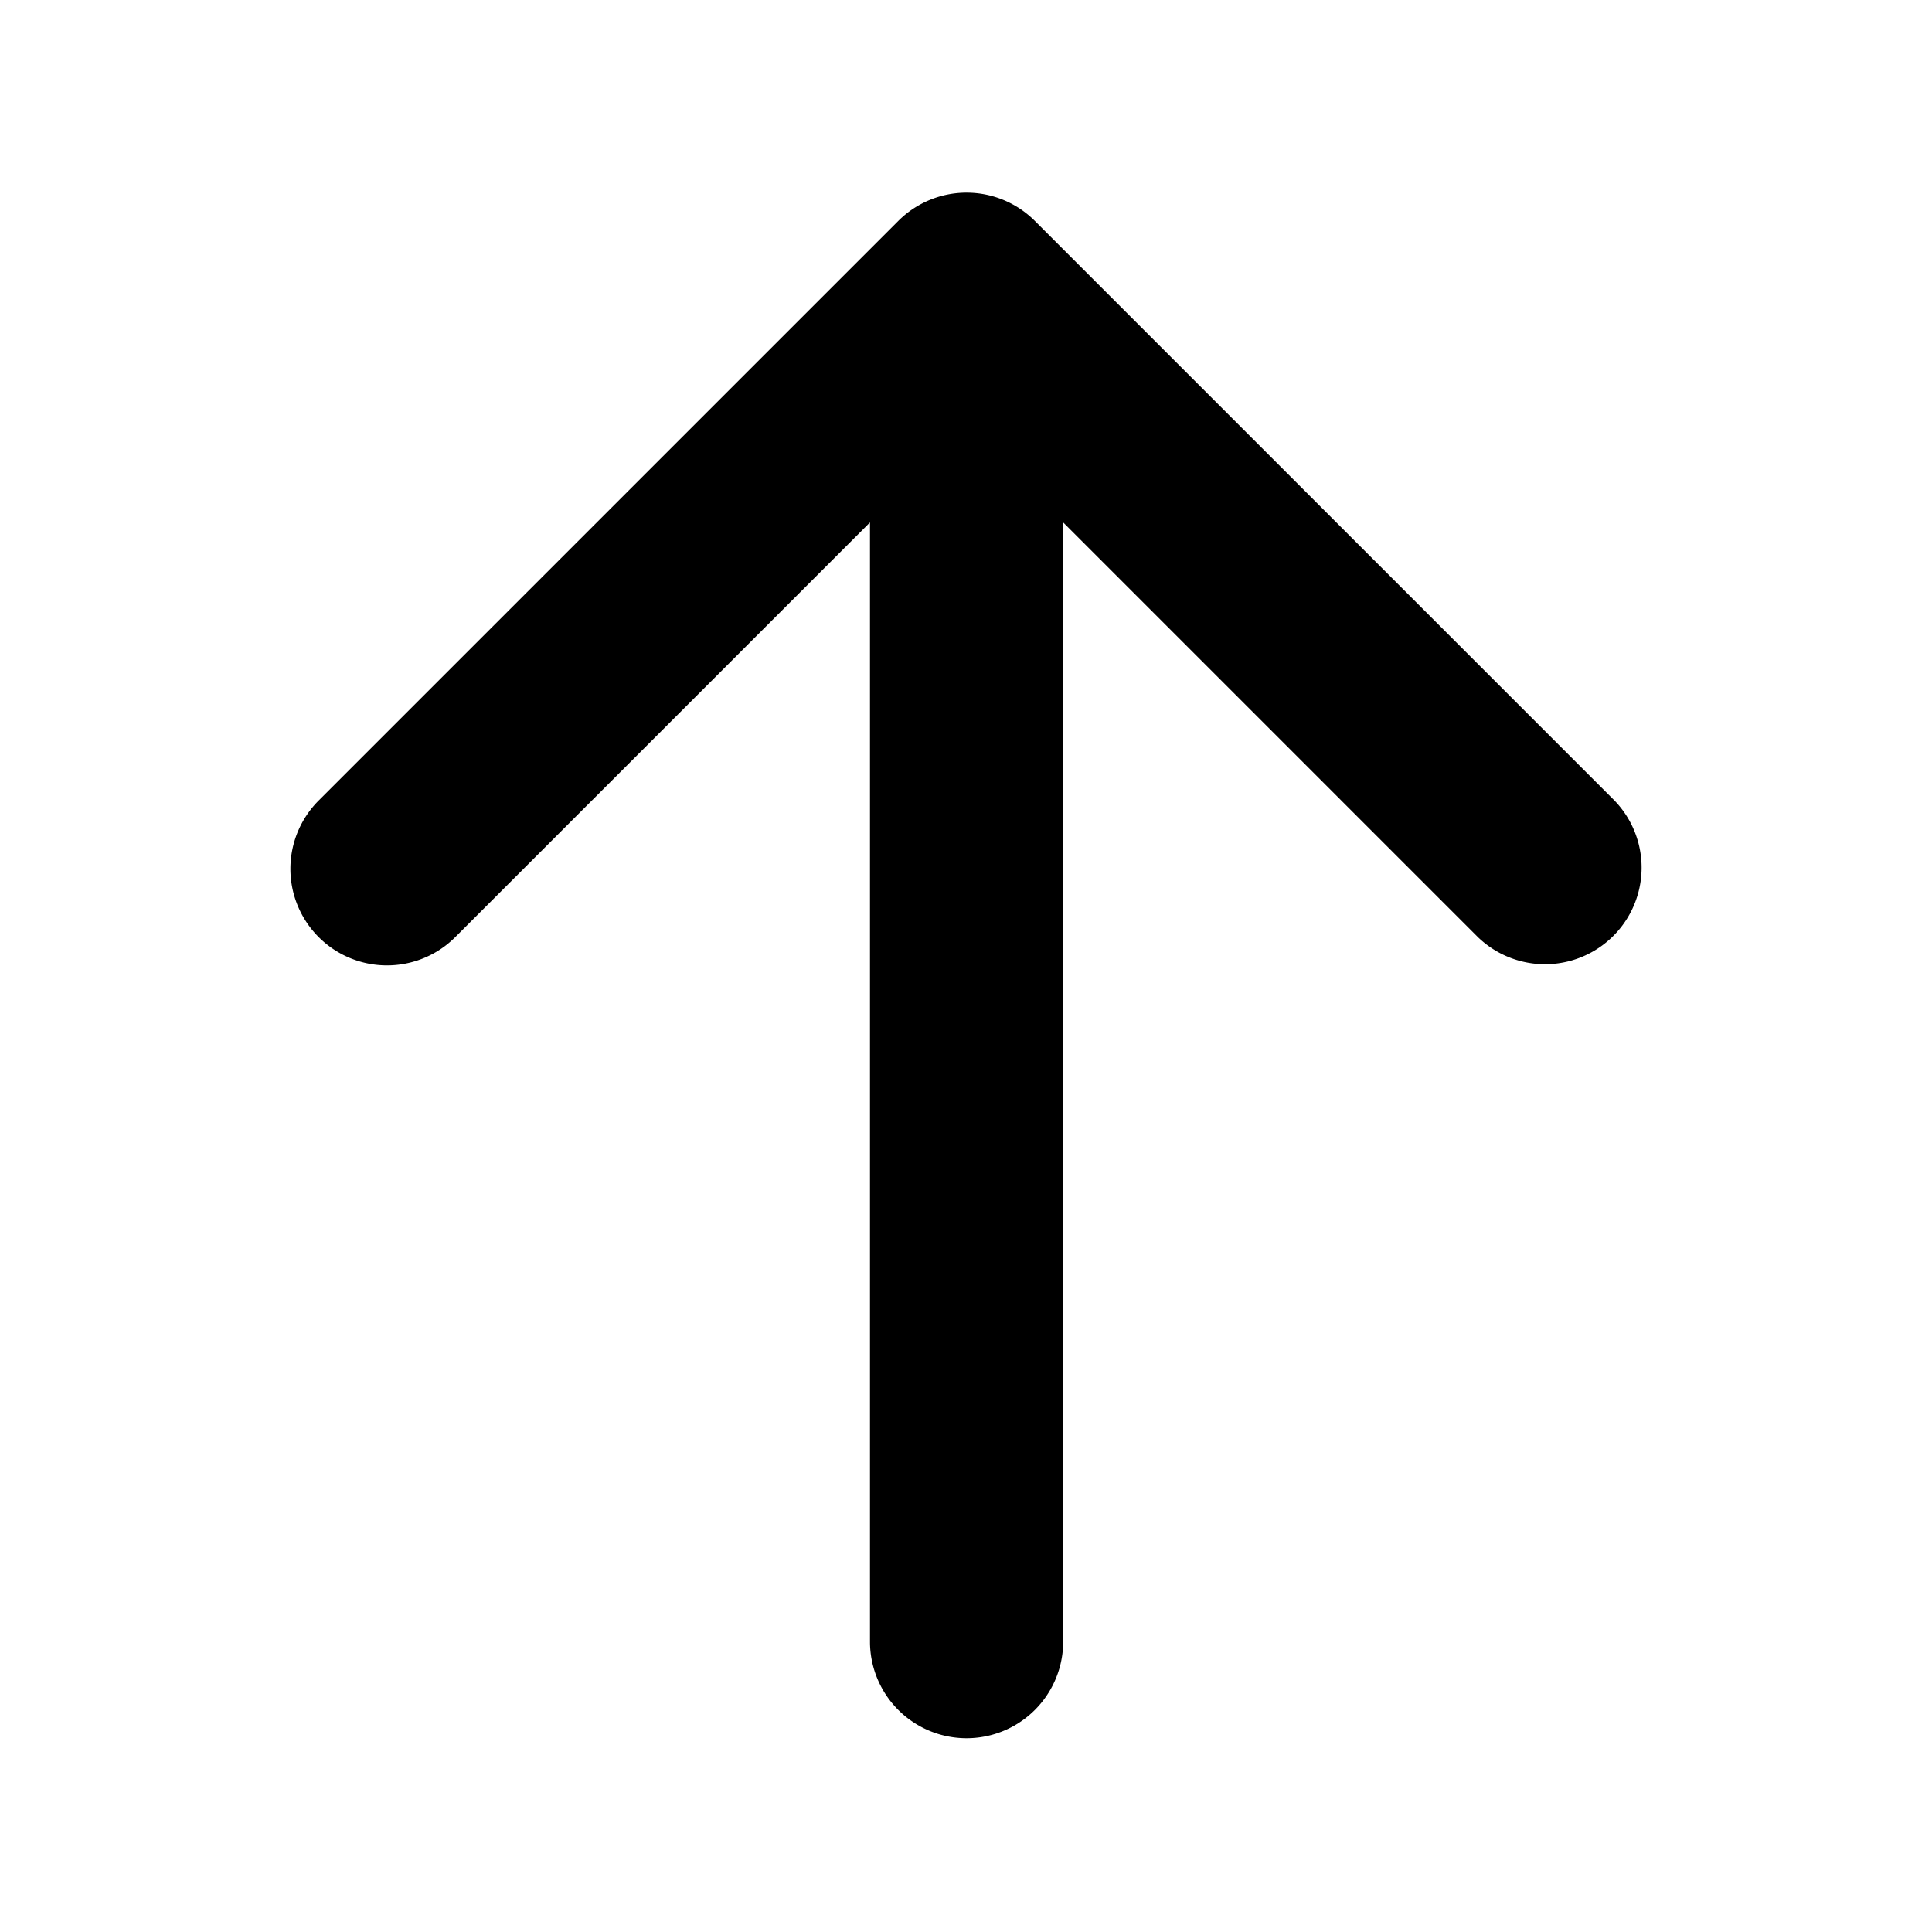
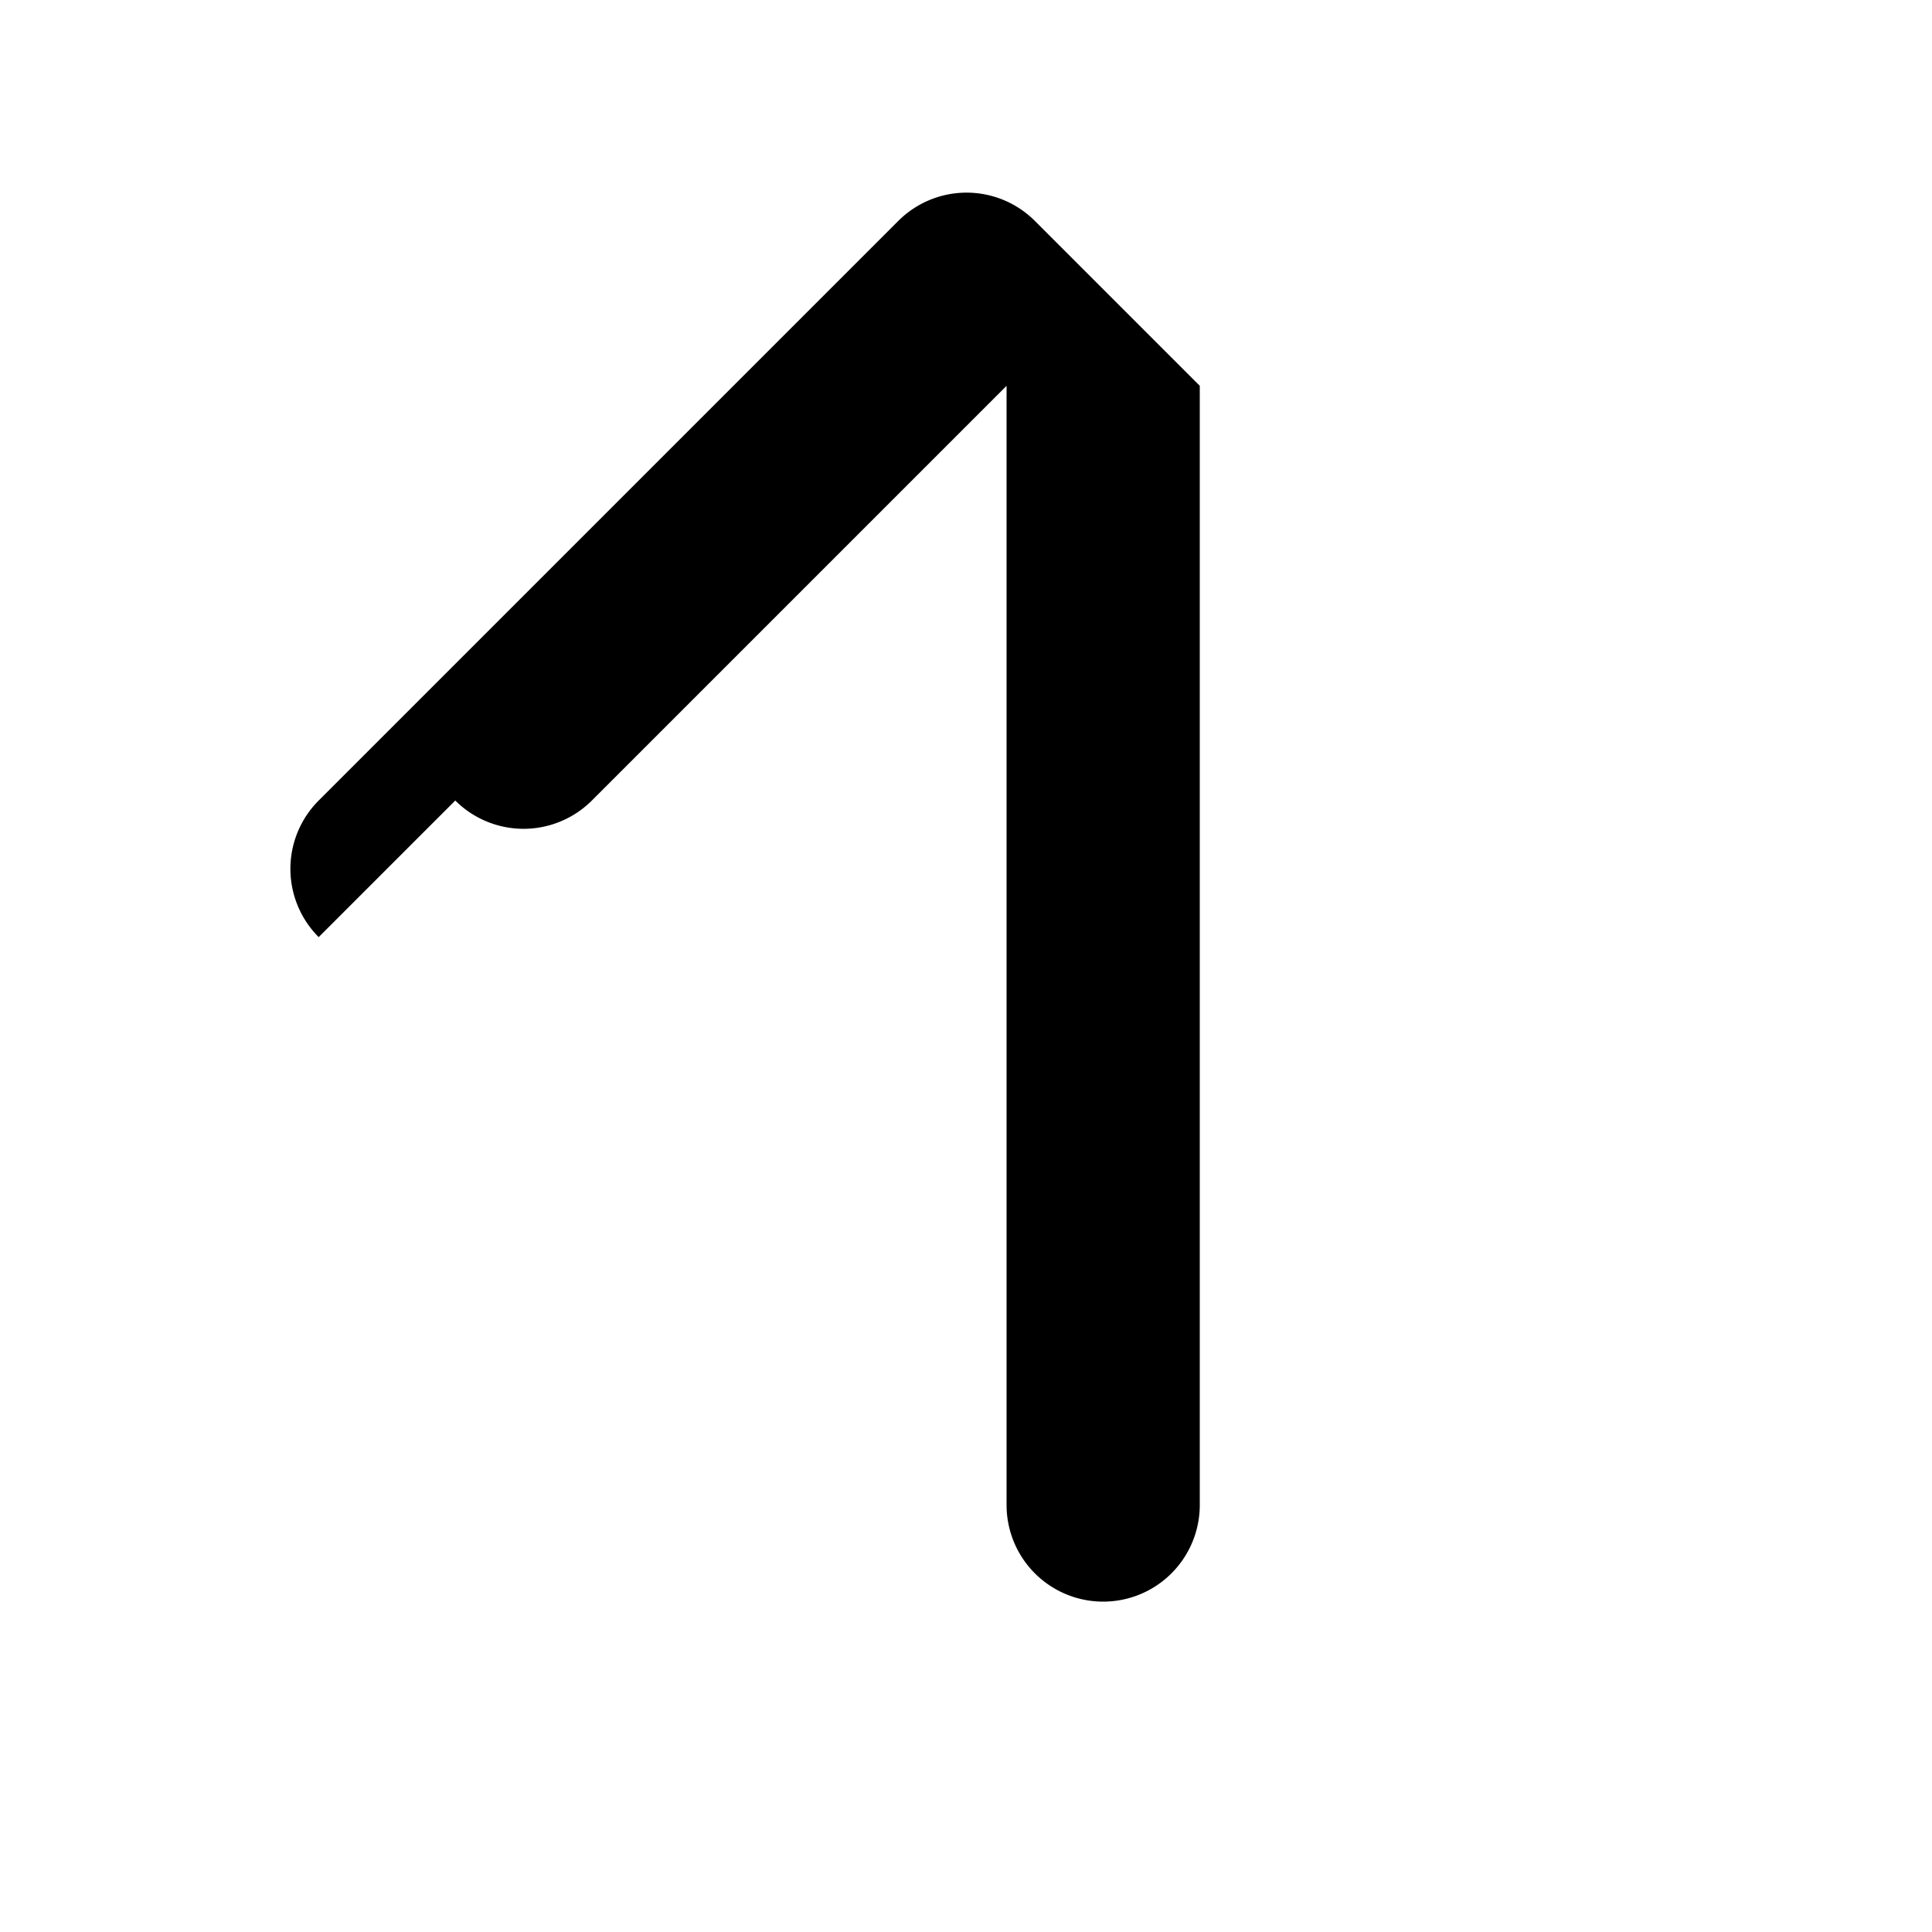
<svg xmlns="http://www.w3.org/2000/svg" width="20" height="20" fill="currentColor" class="w-5 h-5 ml-2 -mr-1">
  <g>
    <title>Layer 1</title>
-     <path transform="rotate(-90 10 9.994)" id="svg_1" clip-rule="evenodd" d="m10.293,3.293a1,1 0 0 1 1.414,0l6,6a1,1 0 0 1 0,1.414l-6,6a1,1 0 0 1 -1.414,-1.414l4.293,-4.293l-11.586,0a1,1 0 1 1 0,-2l11.586,0l-4.293,-4.293a1,1 0 0 1 0,-1.414z" fill-rule="evenodd" />
+     <path transform="rotate(-90 10 9.994)" id="svg_1" clip-rule="evenodd" d="m10.293,3.293a1,1 0 0 1 1.414,0l6,6a1,1 0 0 1 0,1.414l-6,6l4.293,-4.293l-11.586,0a1,1 0 1 1 0,-2l11.586,0l-4.293,-4.293a1,1 0 0 1 0,-1.414z" fill-rule="evenodd" />
  </g>
</svg>